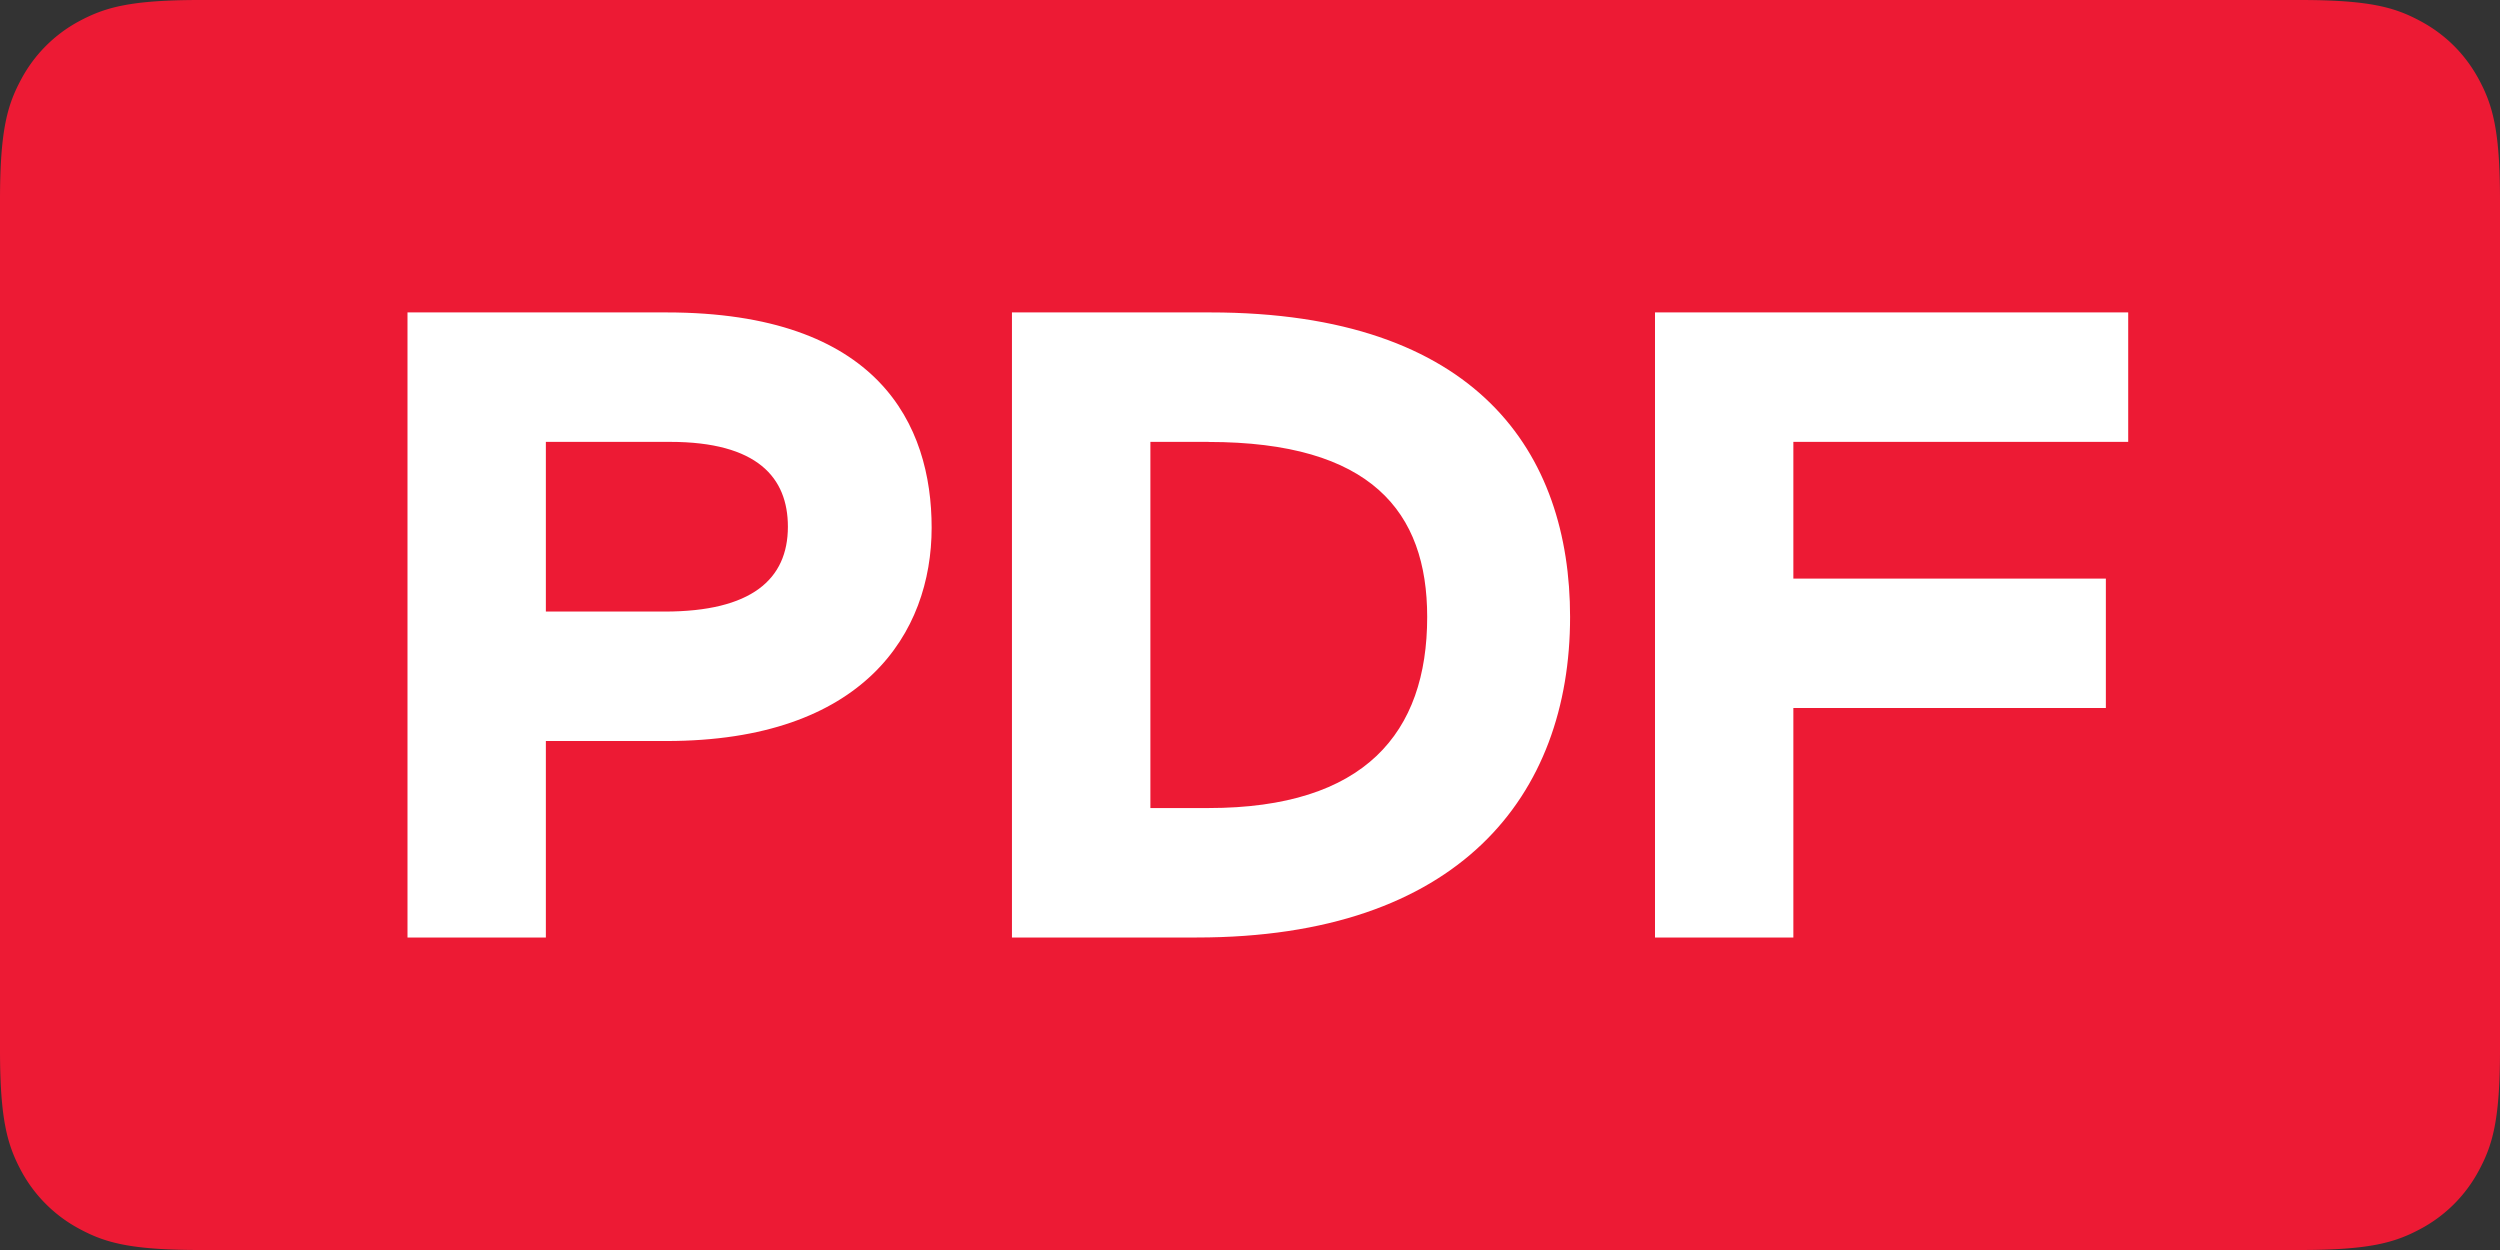
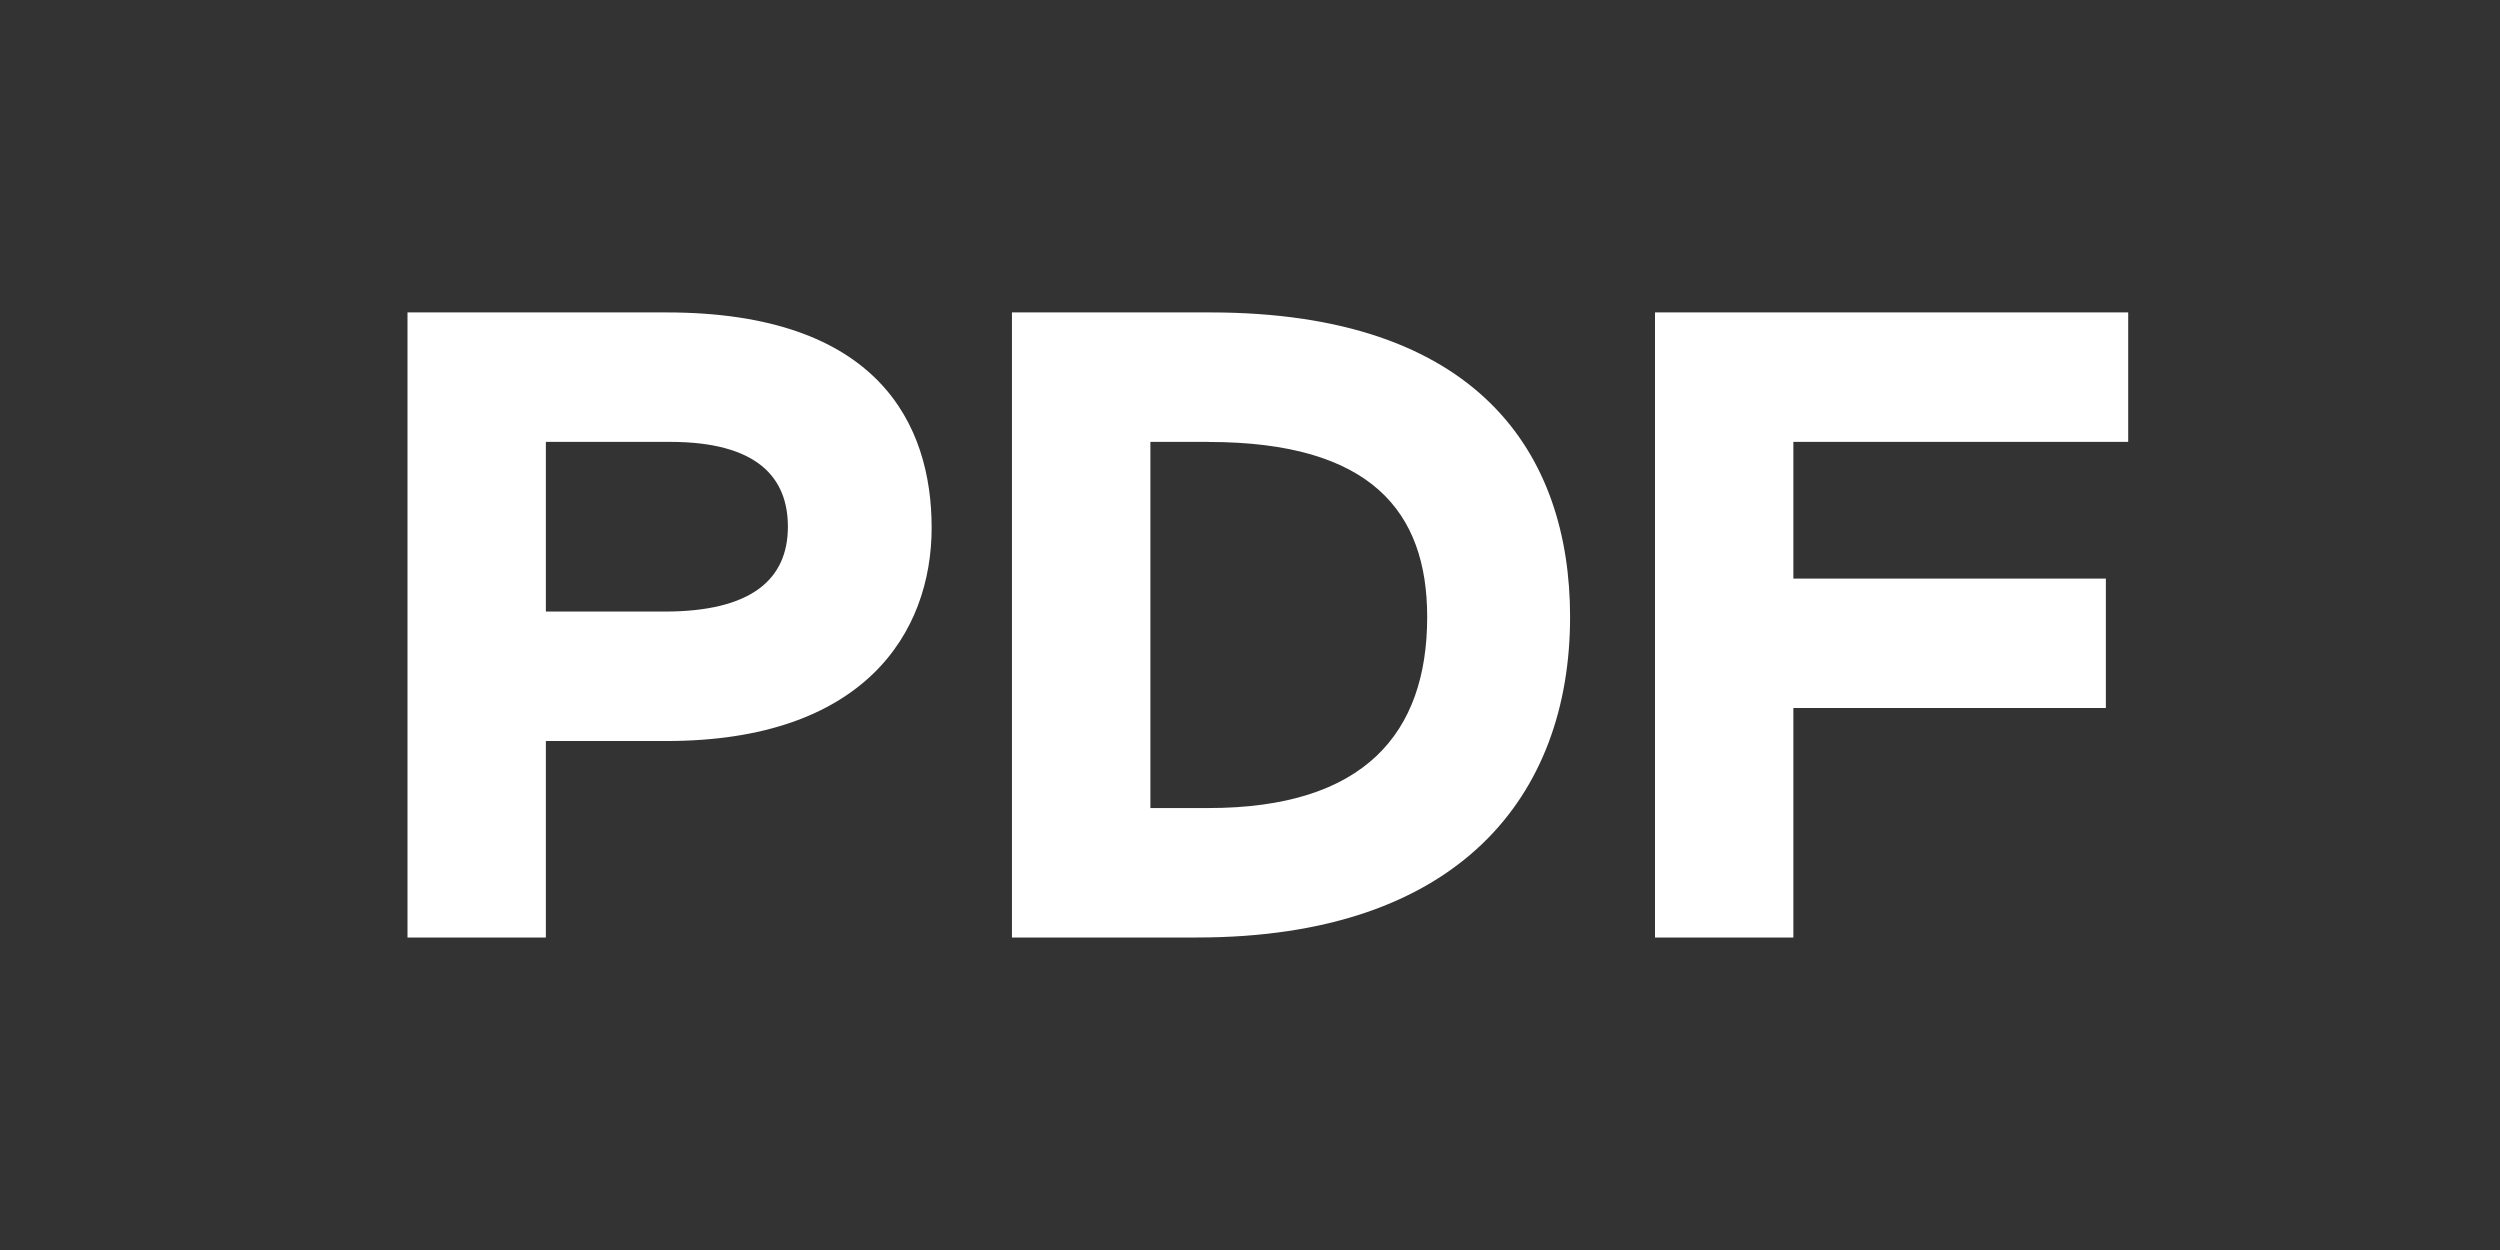
<svg xmlns="http://www.w3.org/2000/svg" width="32" height="16">
  <rect width="100%" height="100%" fill="#333333" stroke="none" />
  <g fill="none" fill-rule="evenodd">
-     <path fill="#ED1A34" d="M2.564 0h26.872c.892 0 1.215.093 1.54.267.327.174.583.43.757.756.174.326.267.65.267 1.54v10.873c0 .892-.093 1.215-.267 1.54a1.81 1.81 0 01-.756.757c-.326.174-.65.267-1.54.267H2.563c-.892 0-1.215-.093-1.54-.267a1.817 1.817 0 01-.757-.756C.093 14.65 0 14.327 0 13.437V2.563c0-.892.093-1.215.267-1.54a1.81 1.81 0 01.756-.757C1.35.093 1.673 0 2.563 0z" />
    <path fill="#FFF" fill-rule="nonzero" d="M6.987 12H5.216V3.999H8.53c2.72 0 3.395 1.44 3.395 2.755 0 1.348-.868 2.731-3.395 2.731H6.987V12zm1.59-6.344h-1.59v2.172h1.52c1.11 0 1.578-.411 1.578-1.086 0-.628-.389-1.086-1.509-1.086zM12.953 12V3.999h2.537c3.43 0 4.607 1.806 4.607 3.898 0 2.286-1.418 4.103-4.778 4.103h-2.366zm2.515-6.344h-.743v4.687h.743c2 0 2.8-.96 2.8-2.446 0-1.35-.72-2.24-2.8-2.24zM21.184 12V3.999h6.057v1.657h-4.286v1.75h4v1.656h-4V12h-1.771z" />
  </g>
</svg>